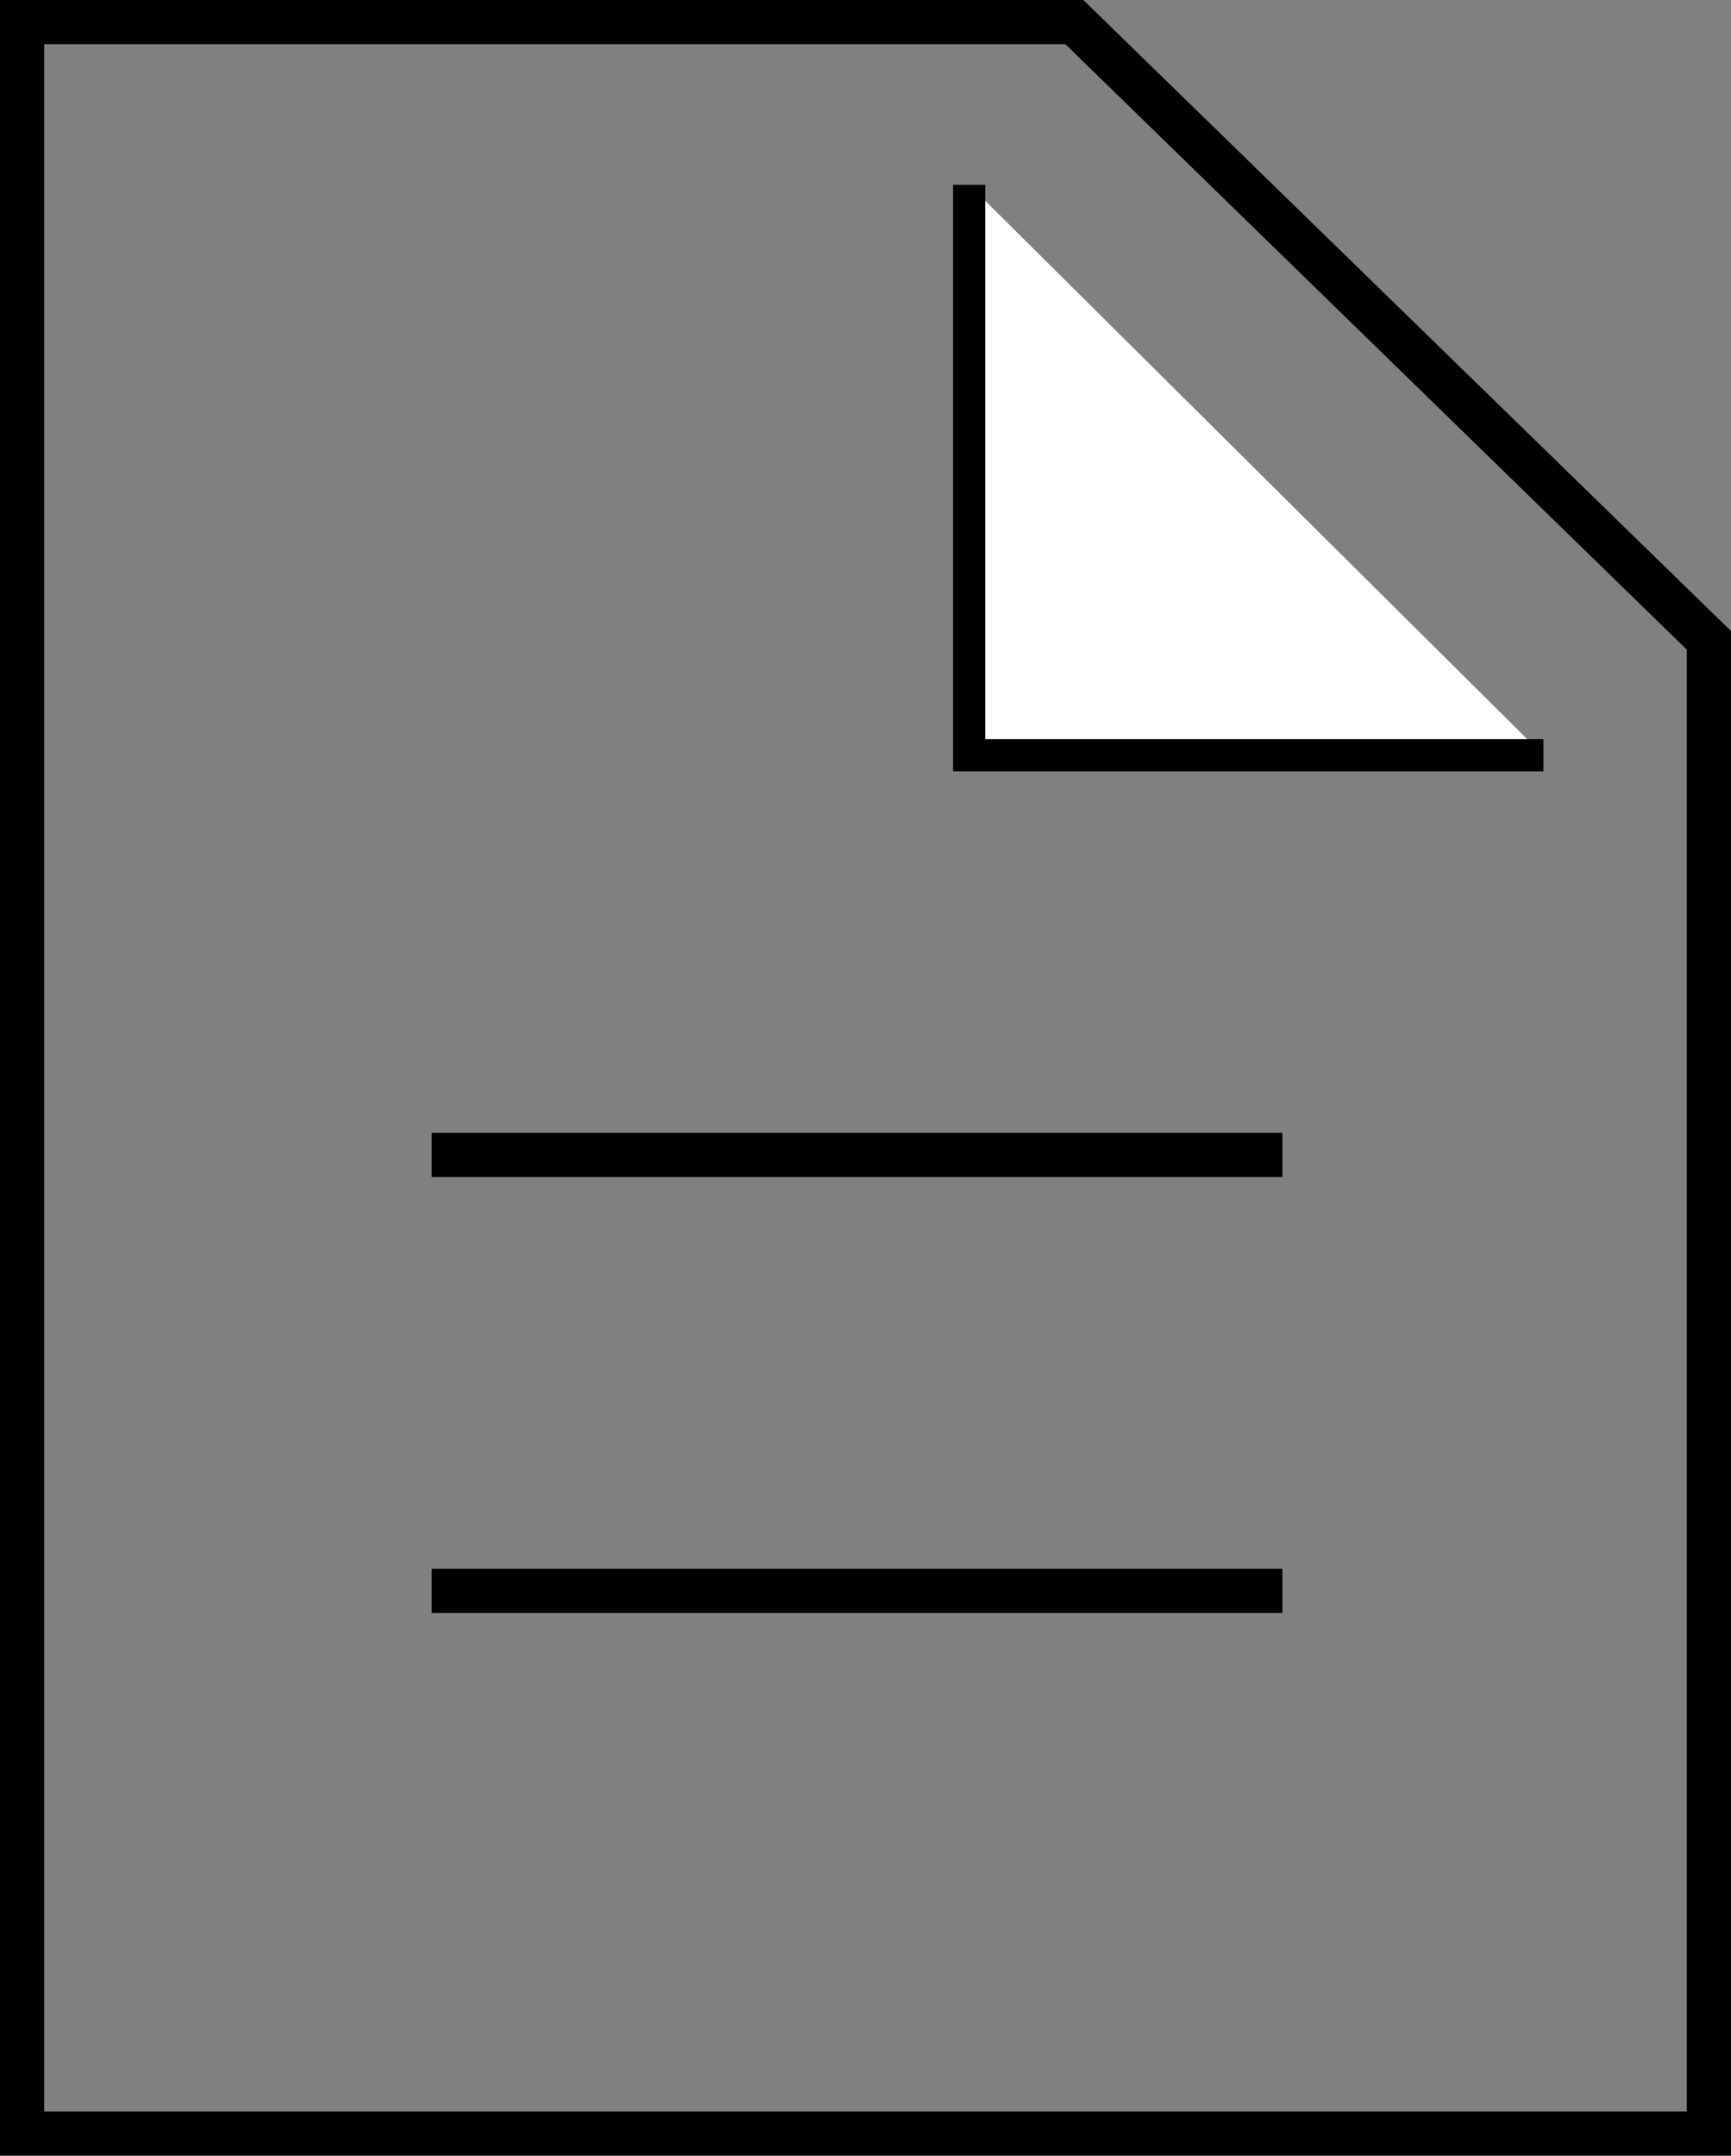
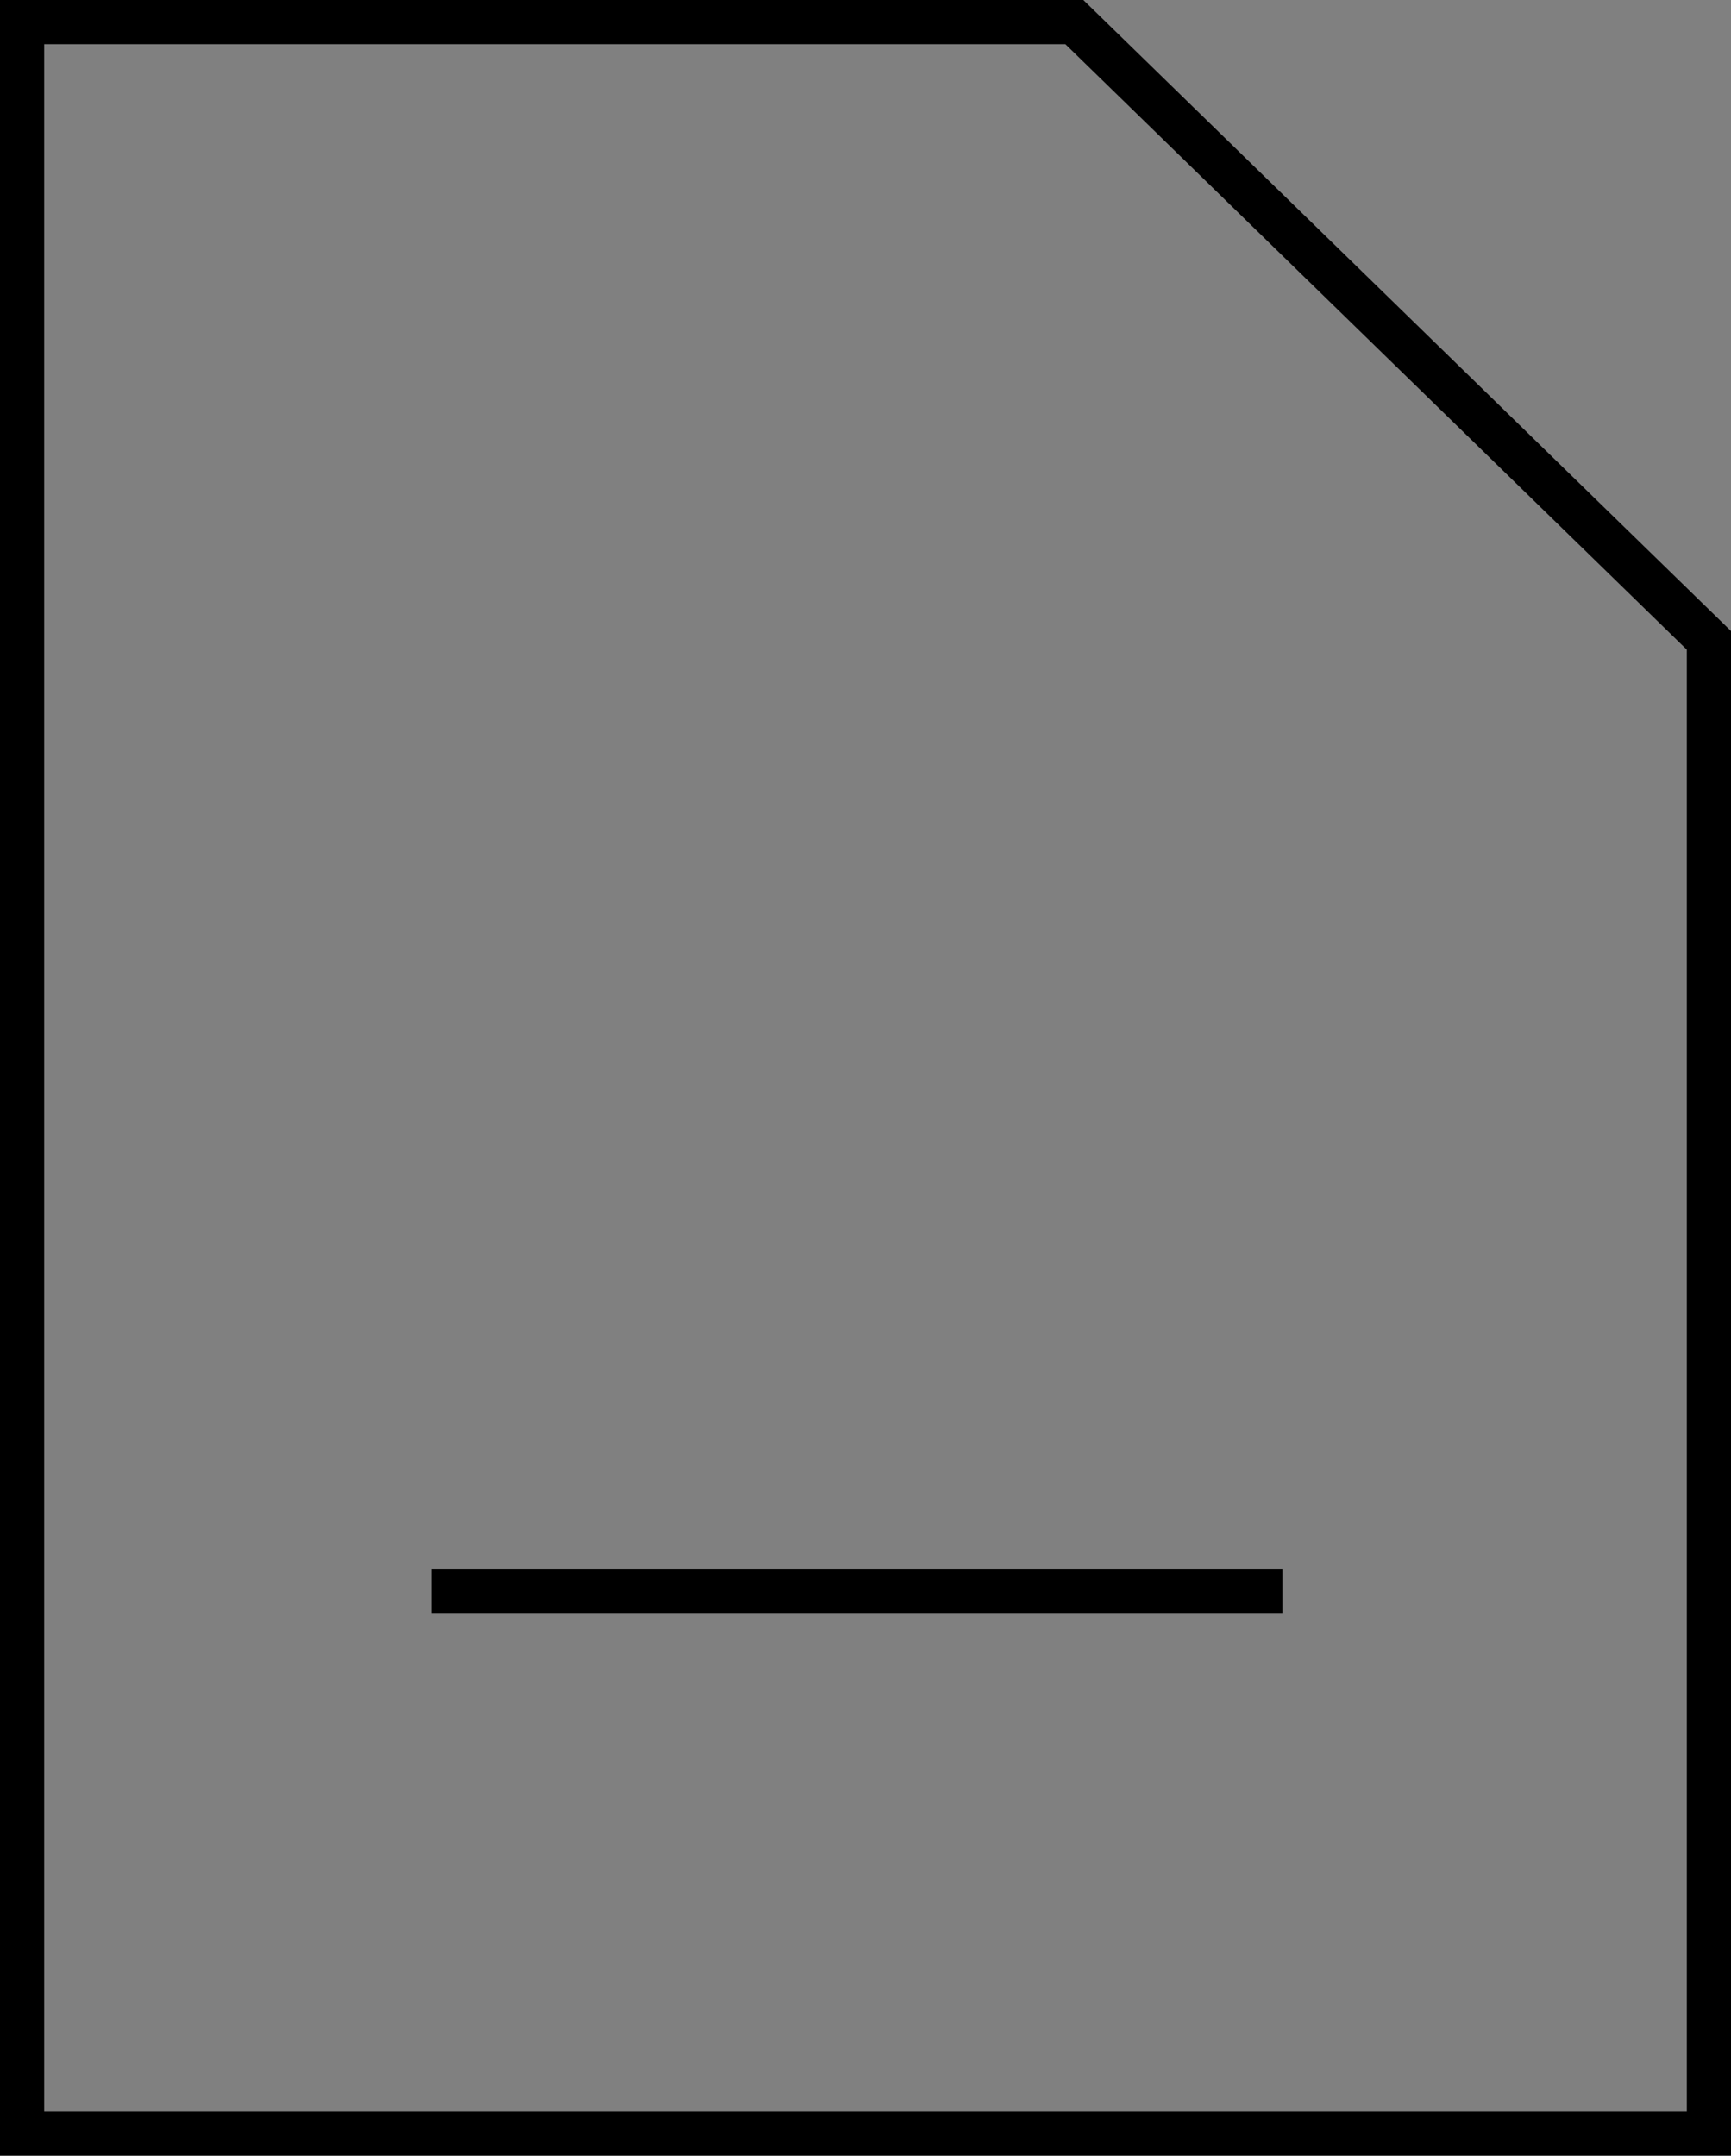
<svg xmlns="http://www.w3.org/2000/svg" version="1.1" id="レイヤー_1" x="0px" y="0px" viewBox="0 0 431 536.6" style="enable-background:new 0 0 431 536.6;" xml:space="preserve">
  <rect x="0" y="0" width="431" height="536.6" fill="#808080" stroke="none" />
  <style type="text/css">
	.st0{fill:none;stroke:#000000;stroke-width:11;stroke-miterlimit:10;}
	.st1{fill:#FFFFFF;stroke:#000000;stroke-width:8;stroke-miterlimit:10;}
</style>
  <g id="レイヤー_2_00000176734489048506629360000017088780139834508698_">
    <g>
-       <line class="st0" x1="107.5" y1="287.5" x2="319.3" y2="287.5" />
      <line class="st0" x1="107.5" y1="396" x2="319.3" y2="396" />
      <polygon class="st0" points="425.5,159.4 425.5,531.1 5.5,531.1 5.5,5.5 267.5,5.5   " />
-       <polyline class="st1" points="384.3,188 241.3,188 241.3,46   " />
    </g>
  </g>
</svg>